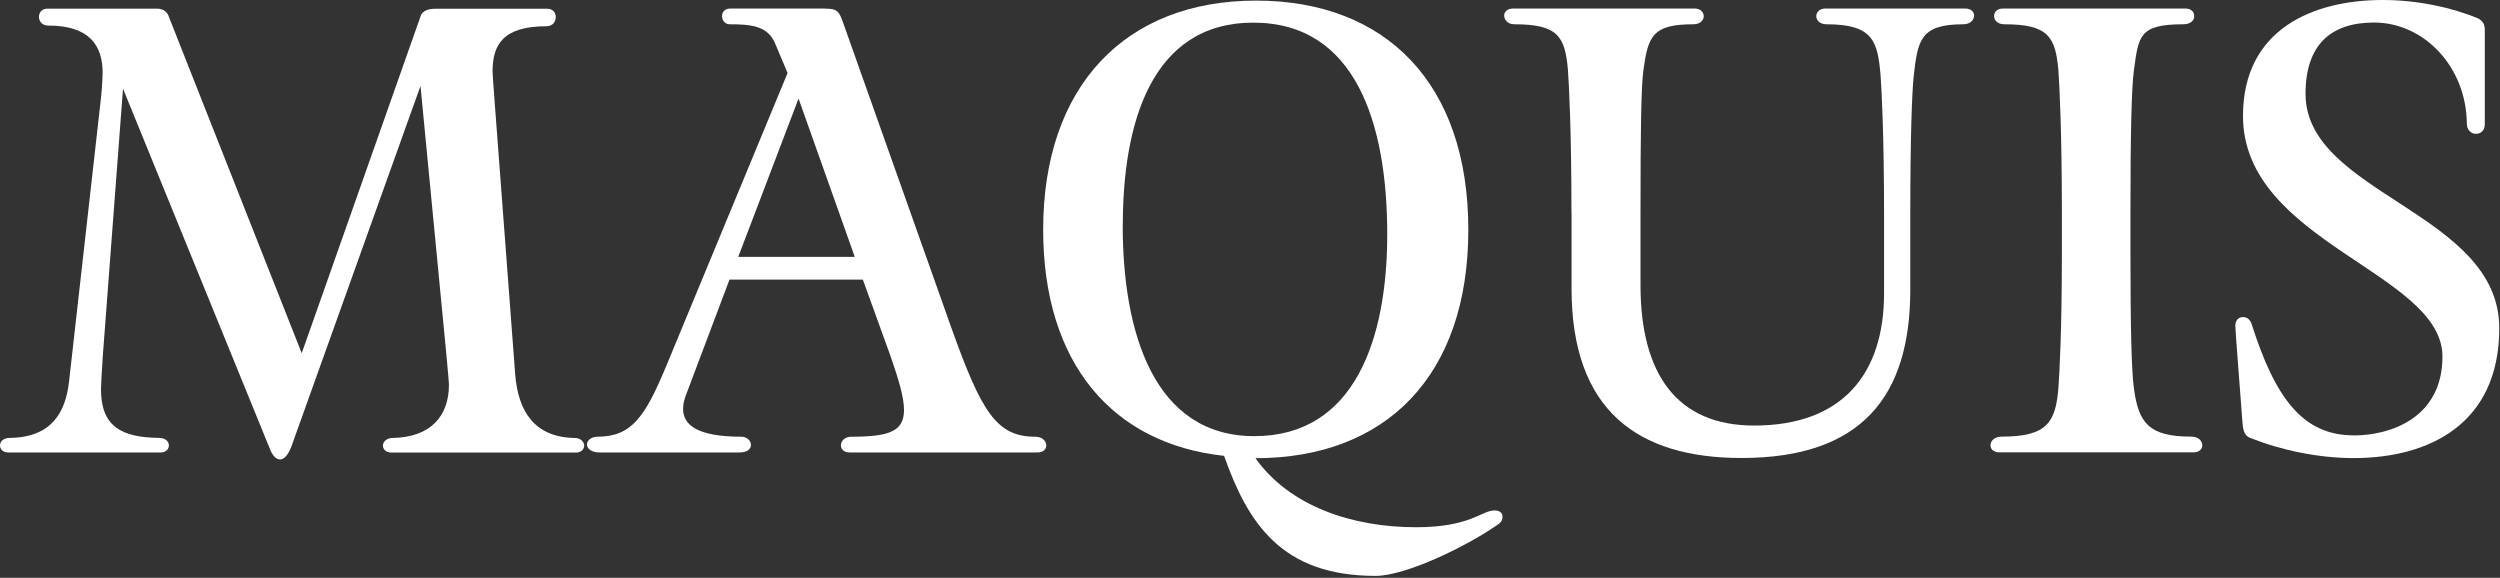
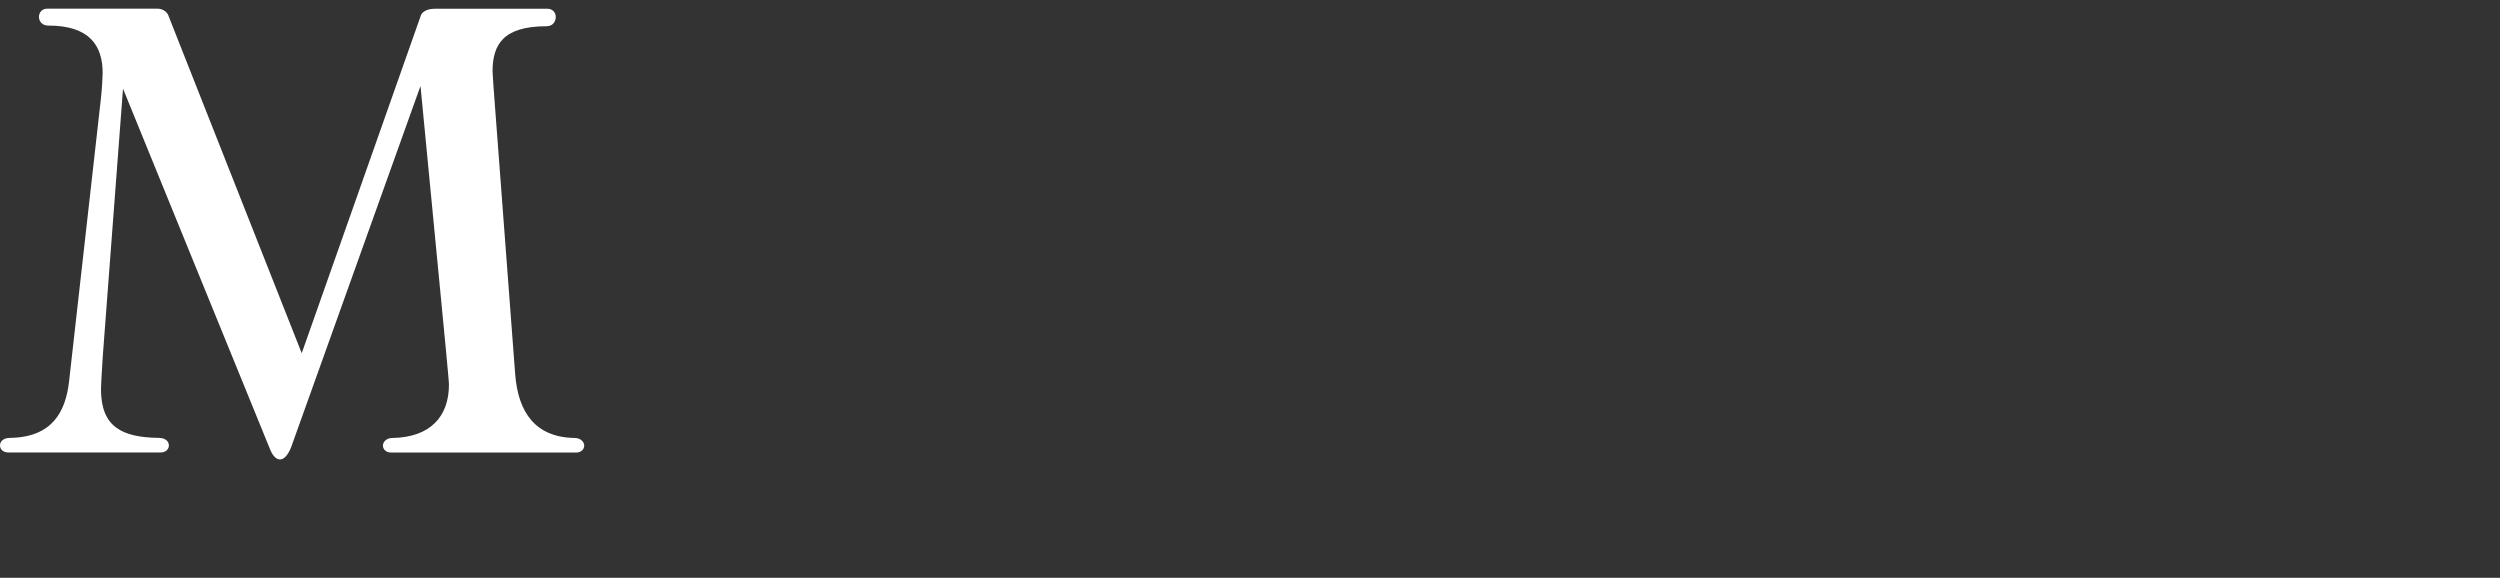
<svg xmlns="http://www.w3.org/2000/svg" width="424" height="98" viewBox="0 0 424 98" fill="none">
  <rect x="0" y="0" width="424" height="98" fill="#333333" stroke="none" />
  <path d="M20.868 14.958L17.425 60.498C17.228 63.446 17.129 65.62 17.129 66.015C17.129 72.406 20.67 74.184 26.962 74.267C28.049 74.267 28.642 74.86 28.642 75.551C28.642 76.144 28.147 76.737 27.258 76.737H1.383C0.494 76.737 0 76.144 0 75.551C0 74.86 0.593 74.267 1.68 74.267C8.861 74.168 11.117 69.836 11.71 64.731L17.113 16.737C17.31 14.974 17.409 12.8 17.409 12.405C17.409 7.777 15.251 4.335 8.169 4.335C7.082 4.335 6.605 3.544 6.605 2.852C6.605 2.161 7.099 1.469 7.988 1.469H26.682C27.769 1.469 28.46 2.161 28.642 2.852L51.173 59.905L71.431 2.473C71.727 1.979 72.419 1.485 73.786 1.485H92.875C93.764 1.485 94.258 2.177 94.258 2.869C94.258 3.659 93.764 4.45 92.677 4.45C85.299 4.45 83.537 7.596 83.537 12.125C83.537 12.52 83.734 15.271 83.932 17.824L87.374 63.462C87.868 69.853 90.717 74.184 97.503 74.283C98.491 74.283 99.084 74.975 99.084 75.568C99.084 76.161 98.59 76.754 97.701 76.754H66.325C65.436 76.754 64.942 76.161 64.942 75.568C64.942 74.975 65.535 74.283 66.506 74.283C73.094 74.184 76.141 70.544 76.141 65.225C76.141 64.731 75.845 61.782 75.647 59.526L71.316 14.579L49.377 75.848C48.785 77.33 48.093 77.923 47.5 77.923C46.808 77.923 46.215 77.231 45.82 76.243L20.835 14.974L20.868 14.958Z" fill="white" />
-   <path d="M139.963 1.468C141.725 1.468 142.219 1.764 142.812 3.345L161.308 55.473C166.431 69.835 168.983 74.068 175.572 74.068C176.856 74.068 177.449 74.859 177.449 75.55C177.449 76.143 176.955 76.736 175.967 76.736H144.097C143.109 76.736 142.615 76.143 142.615 75.55C142.615 74.859 143.208 74.068 144.377 74.068C150.767 74.068 153.32 73.179 153.32 69.539C153.32 67.381 152.431 64.416 150.965 60.2L146.337 47.419H123.724L116.345 66.986C116.048 67.776 115.851 68.55 115.851 69.341C115.851 71.993 118.107 74.068 125.782 74.068C126.672 74.068 127.363 74.76 127.363 75.451C127.363 76.143 126.771 76.736 125.403 76.736H101.703C100.221 76.736 99.545 76.044 99.545 75.353C99.545 74.76 100.237 74.068 101.308 74.068C107.105 74.068 109.378 70.725 112.919 62.259L133.573 12.387L131.415 7.265C130.13 4.317 127.182 4.119 123.74 4.119C122.949 4.119 122.455 3.428 122.455 2.736C122.455 2.143 122.851 1.451 123.839 1.451H139.963V1.468ZM125.206 43.565H144.97L135.434 16.719L125.206 43.565Z" fill="white" />
-   <path d="M213.025 0.102C235.062 0.102 249.028 14.167 249.028 38.955C249.028 63.742 235.062 77.709 212.926 77.709C218.723 85.878 229.347 89.419 240.167 89.419C249.407 89.419 251.285 86.57 253.442 86.57C254.332 86.57 254.826 86.965 254.826 87.64C254.826 88.134 254.628 88.53 254.233 88.826C248.814 92.664 238.405 97.671 233.283 97.671C217.356 97.671 211.641 88.727 207.606 77.314C188.616 75.255 176.922 61.568 176.922 38.955C176.922 14.562 190.889 0.102 213.025 0.102ZM190.411 38.164C190.411 56.462 195.715 73.97 212.745 73.97C229.775 73.97 235.276 57.45 235.276 39.745C235.276 20.854 229.874 3.84 212.563 3.84C195.253 3.84 190.428 20.953 190.428 38.164H190.411Z" fill="white" />
-   <path d="M266.519 36.088C266.519 22.615 266.124 14.644 265.927 11.893C265.432 6.195 264.247 4.119 256.868 4.119C255.682 4.119 255.106 3.329 255.106 2.637C255.106 2.044 255.6 1.451 256.588 1.451H287.469C288.458 1.451 288.952 2.143 288.952 2.736C288.952 3.428 288.359 4.119 287.19 4.119C280.305 4.119 279.514 6.079 278.724 11.893C278.329 14.644 278.23 22.615 278.23 35.89V48.375C278.23 63.329 284.324 72.174 297.5 72.174C312.554 72.174 319.537 63.329 319.537 49.742V36.566C319.537 23.093 319.142 15.517 318.944 12.766C318.45 6.969 317.659 4.119 309.803 4.119C308.617 4.119 308.041 3.428 308.041 2.736C308.041 2.143 308.535 1.451 309.523 1.451H333.322C334.311 1.451 334.805 2.044 334.805 2.637C334.805 3.329 334.212 4.119 332.944 4.119C325.664 4.119 325.268 6.87 324.577 12.766C324.28 15.517 323.984 23.093 323.984 36.368V49.149C323.984 67.249 315.716 77.675 295.359 77.675C277.752 77.675 266.536 69.605 266.536 48.951V36.071L266.519 36.088Z" fill="white" />
-   <path d="M361.322 42.676C361.322 55.951 361.519 63.132 361.915 65.882C362.705 71.779 364.468 74.052 371.649 74.052C372.933 74.052 373.51 74.842 373.51 75.534C373.51 76.127 373.016 76.72 372.027 76.72H339.071C338.082 76.72 337.588 76.127 337.588 75.534C337.588 74.842 338.181 74.052 339.466 74.052C347.141 74.052 348.607 71.696 349.101 65.882C349.299 63.132 349.694 56.148 349.694 42.577V36.088C349.694 22.615 349.299 14.644 349.101 11.893C348.607 6.195 347.322 4.119 339.96 4.119C338.774 4.119 338.198 3.428 338.198 2.736C338.198 2.044 338.692 1.451 339.68 1.451H370.66C371.649 1.451 372.143 2.044 372.143 2.736C372.143 3.428 371.55 4.119 370.282 4.119C362.804 4.119 362.705 6.079 361.915 11.893C361.519 14.644 361.322 22.615 361.322 35.89V42.676Z" fill="white" />
-   <path d="M399.187 73.852C405.379 73.852 414.24 70.904 414.24 60.478C414.24 46.215 380.411 41.109 380.411 19.665C380.411 5.007 392.22 0 404.111 0C410.008 0 415.92 1.285 420.334 3.146C421.026 3.541 421.421 4.035 421.421 5.106V21.131C421.421 22.119 420.73 22.696 419.939 22.696C419.148 22.696 418.374 22.103 418.374 20.933C418.276 11.299 411.095 3.821 402.629 3.821C395.349 3.821 391.018 7.56 391.018 15.91C391.018 32.924 423.875 35.971 423.875 55.653C423.875 71.975 411.869 77.69 399.187 77.69C393.093 77.69 386.702 76.306 381.58 74.247C380.592 73.852 380.394 72.864 380.295 71.299C380.098 68.351 379.11 56.147 379.11 55.257C379.11 54.187 379.801 53.775 380.394 53.775C380.987 53.775 381.58 54.071 381.877 54.961C385.912 67.643 390.622 73.836 399.187 73.836V73.852Z" fill="white" />
</svg>